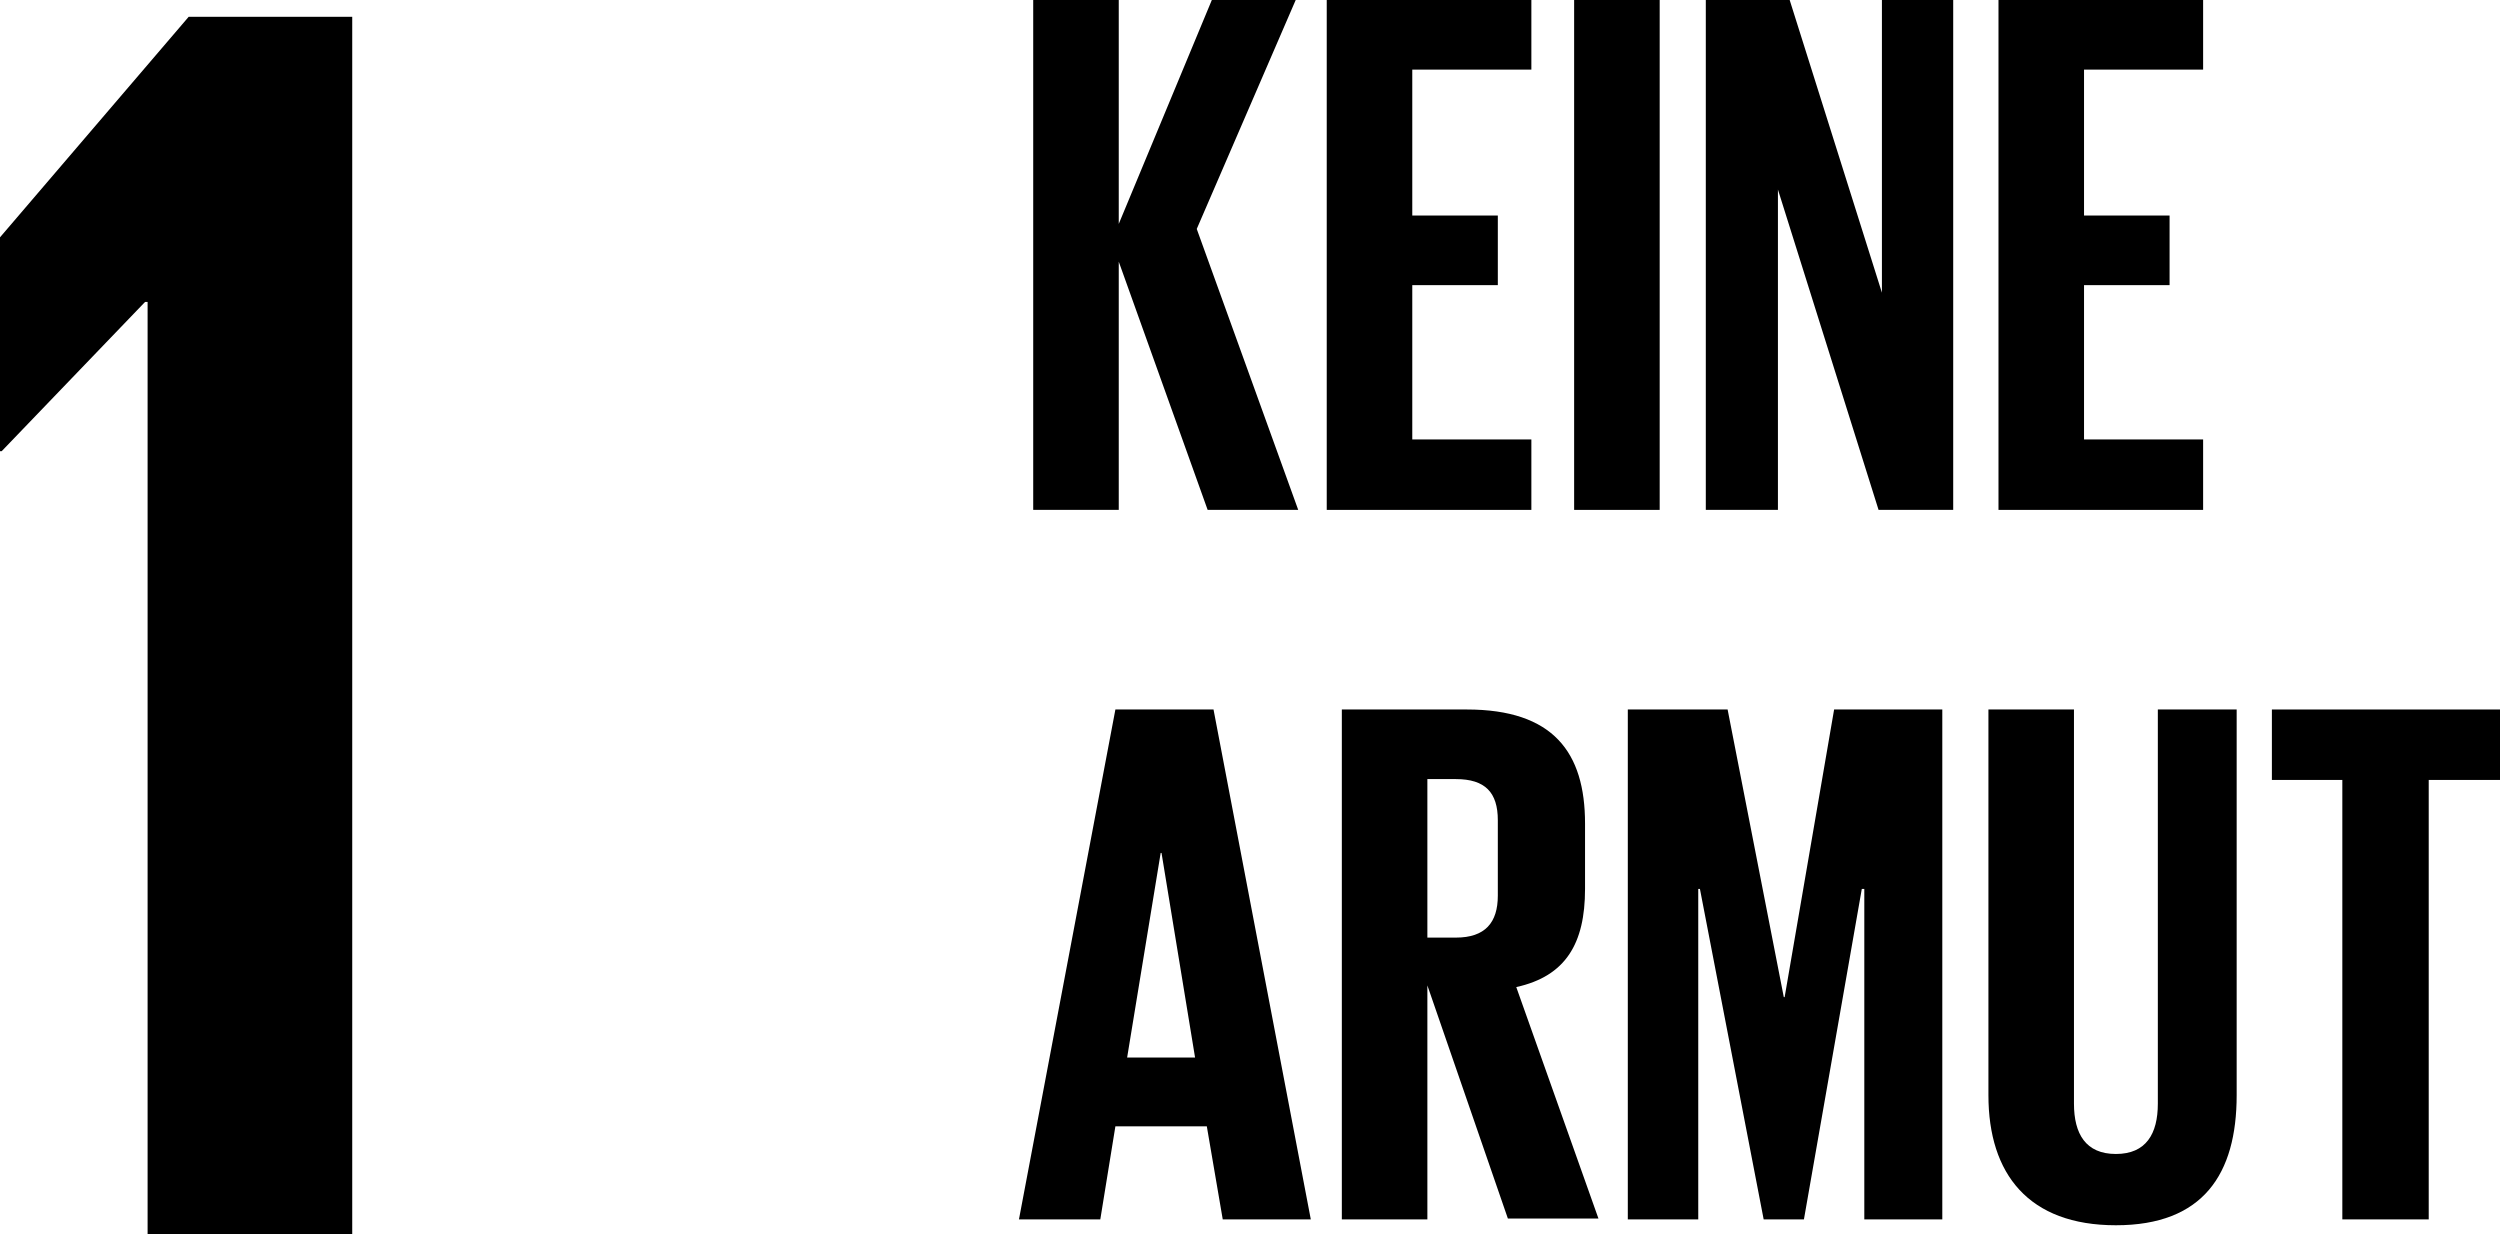
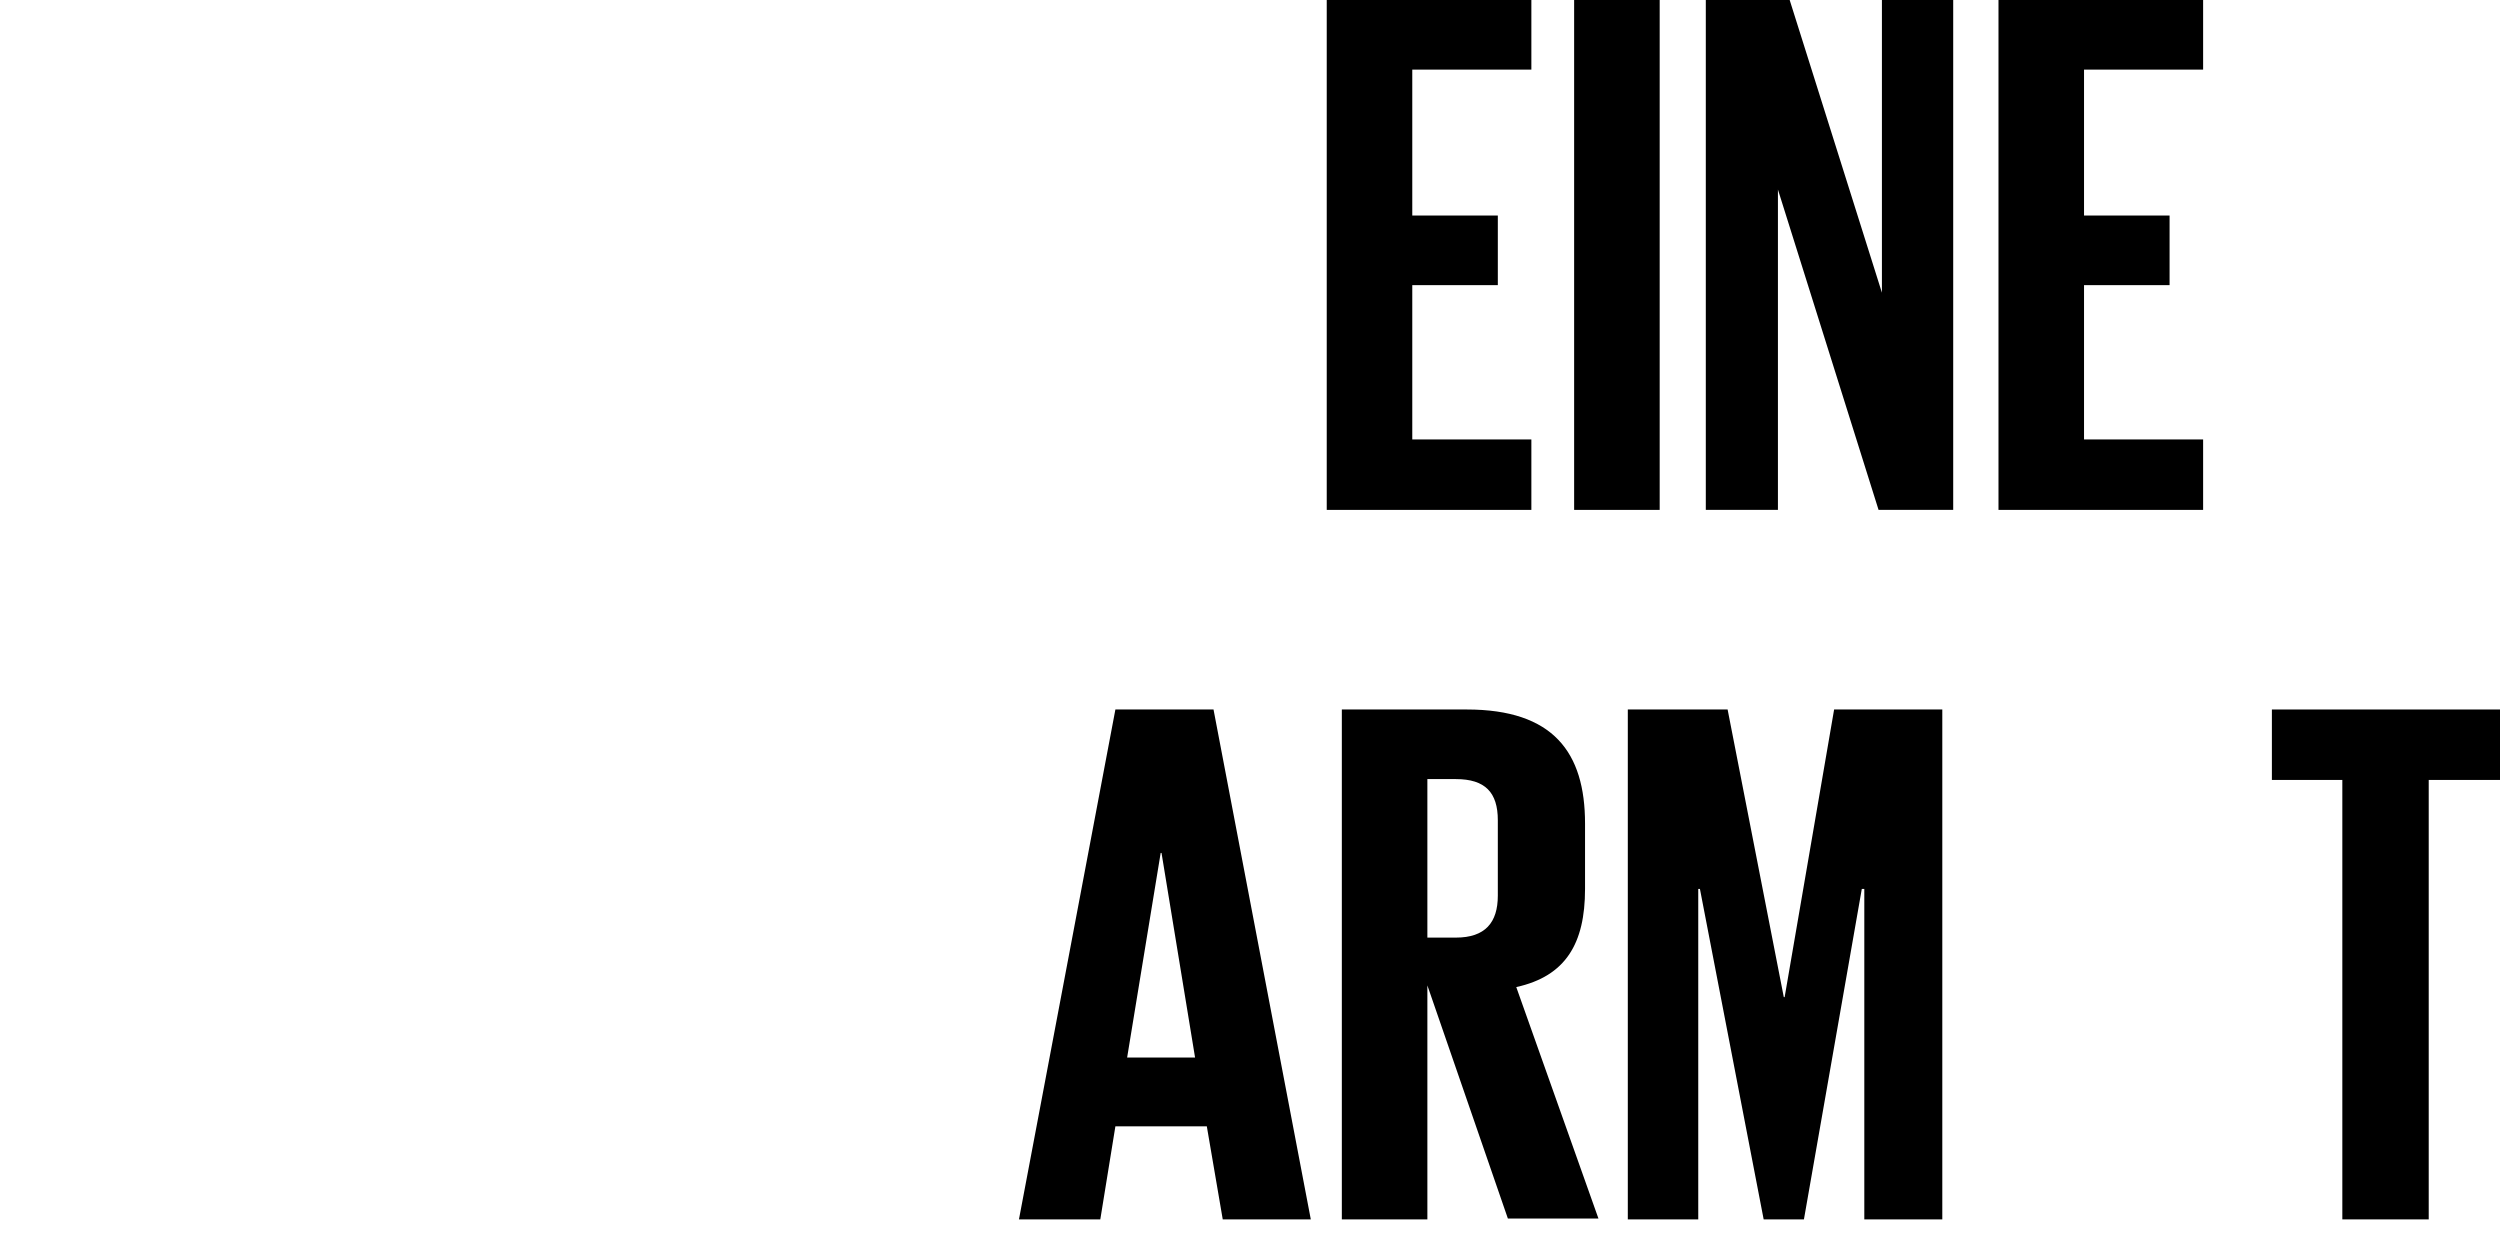
<svg xmlns="http://www.w3.org/2000/svg" id="Ebene_2" viewBox="0 0 29.81 14.72">
  <g id="Ebene_1-2">
    <g>
-       <polyline points="1.73 3.6 1.76 3.6 1.76 14.72 4.2 14.72 4.2 .2 2.25 .2 0 2.83 0 5.38 .02 5.38" />
-       <polyline points="13.34 3.12 13.34 6.08 12.32 6.08 12.32 0 13.34 0 13.34 2.67 14.45 0 15.45 0 14.27 2.73 15.48 6.08 14.4 6.08" />
      <polyline points="15.82 0 18.26 0 18.26 .83 16.84 .83 16.84 2.57 17.86 2.57 17.86 3.4 16.84 3.4 16.84 5.24 18.26 5.24 18.26 6.08 15.82 6.08" />
      <rect x="18.77" y="0" width="1.02" height="6.08" />
      <polyline points="21.2 2.26 21.2 6.08 20.34 6.08 20.34 0 21.34 0 22.44 3.49 22.44 0 23.29 0 23.29 6.08 22.4 6.08" />
      <polyline points="23.83 0 26.27 0 26.27 .83 24.85 .83 24.85 2.57 25.87 2.57 25.87 3.4 24.85 3.4 24.85 5.24 26.27 5.24 26.27 6.08 23.83 6.08" />
-       <path d="m12.15,14.54l1.15-6.08h1.17l1.16,6.08h-1.05l-.19-1.11h-1.09l-.18,1.11m.31-1.93h.82l-.4-2.44h-.01l-.4,2.44Z" />
+       <path d="m12.15,14.54l1.15-6.08h1.17l1.16,6.08h-1.05l-.19-1.11h-1.09l-.18,1.11m.31-1.93h.82l-.4-2.44h-.01l-.4,2.44" />
      <path d="m17.02,11.75v2.79h-1.02v-6.08h1.49c1.03,0,1.41.51,1.41,1.36v.78c0,.65-.23,1.04-.82,1.17l.98,2.76h-1.08m-.96-5.24v1.89h.34c.35,0,.5-.18.5-.5v-.9c0-.33-.15-.49-.5-.49h-.34Z" />
      <polyline points="22.23 10.6 22.2 10.6 21.51 14.54 21.03 14.54 20.27 10.6 20.25 10.6 20.25 14.54 19.41 14.54 19.41 8.46 20.6 8.46 21.27 11.89 21.28 11.89 21.87 8.46 23.16 8.46 23.16 14.54 22.23 14.54" />
-       <path d="m26.67,8.46v4.6c0,.94-.4,1.55-1.44,1.55s-1.52-.61-1.52-1.55v-4.6h1.02v4.7c0,.36.14.6.5.6s.5-.24.5-.6v-4.7" />
      <polyline points="27.09 8.46 29.81 8.46 29.81 9.3 28.96 9.3 28.96 14.54 27.93 14.54 27.93 9.3 27.09 9.3" />
    </g>
  </g>
</svg>